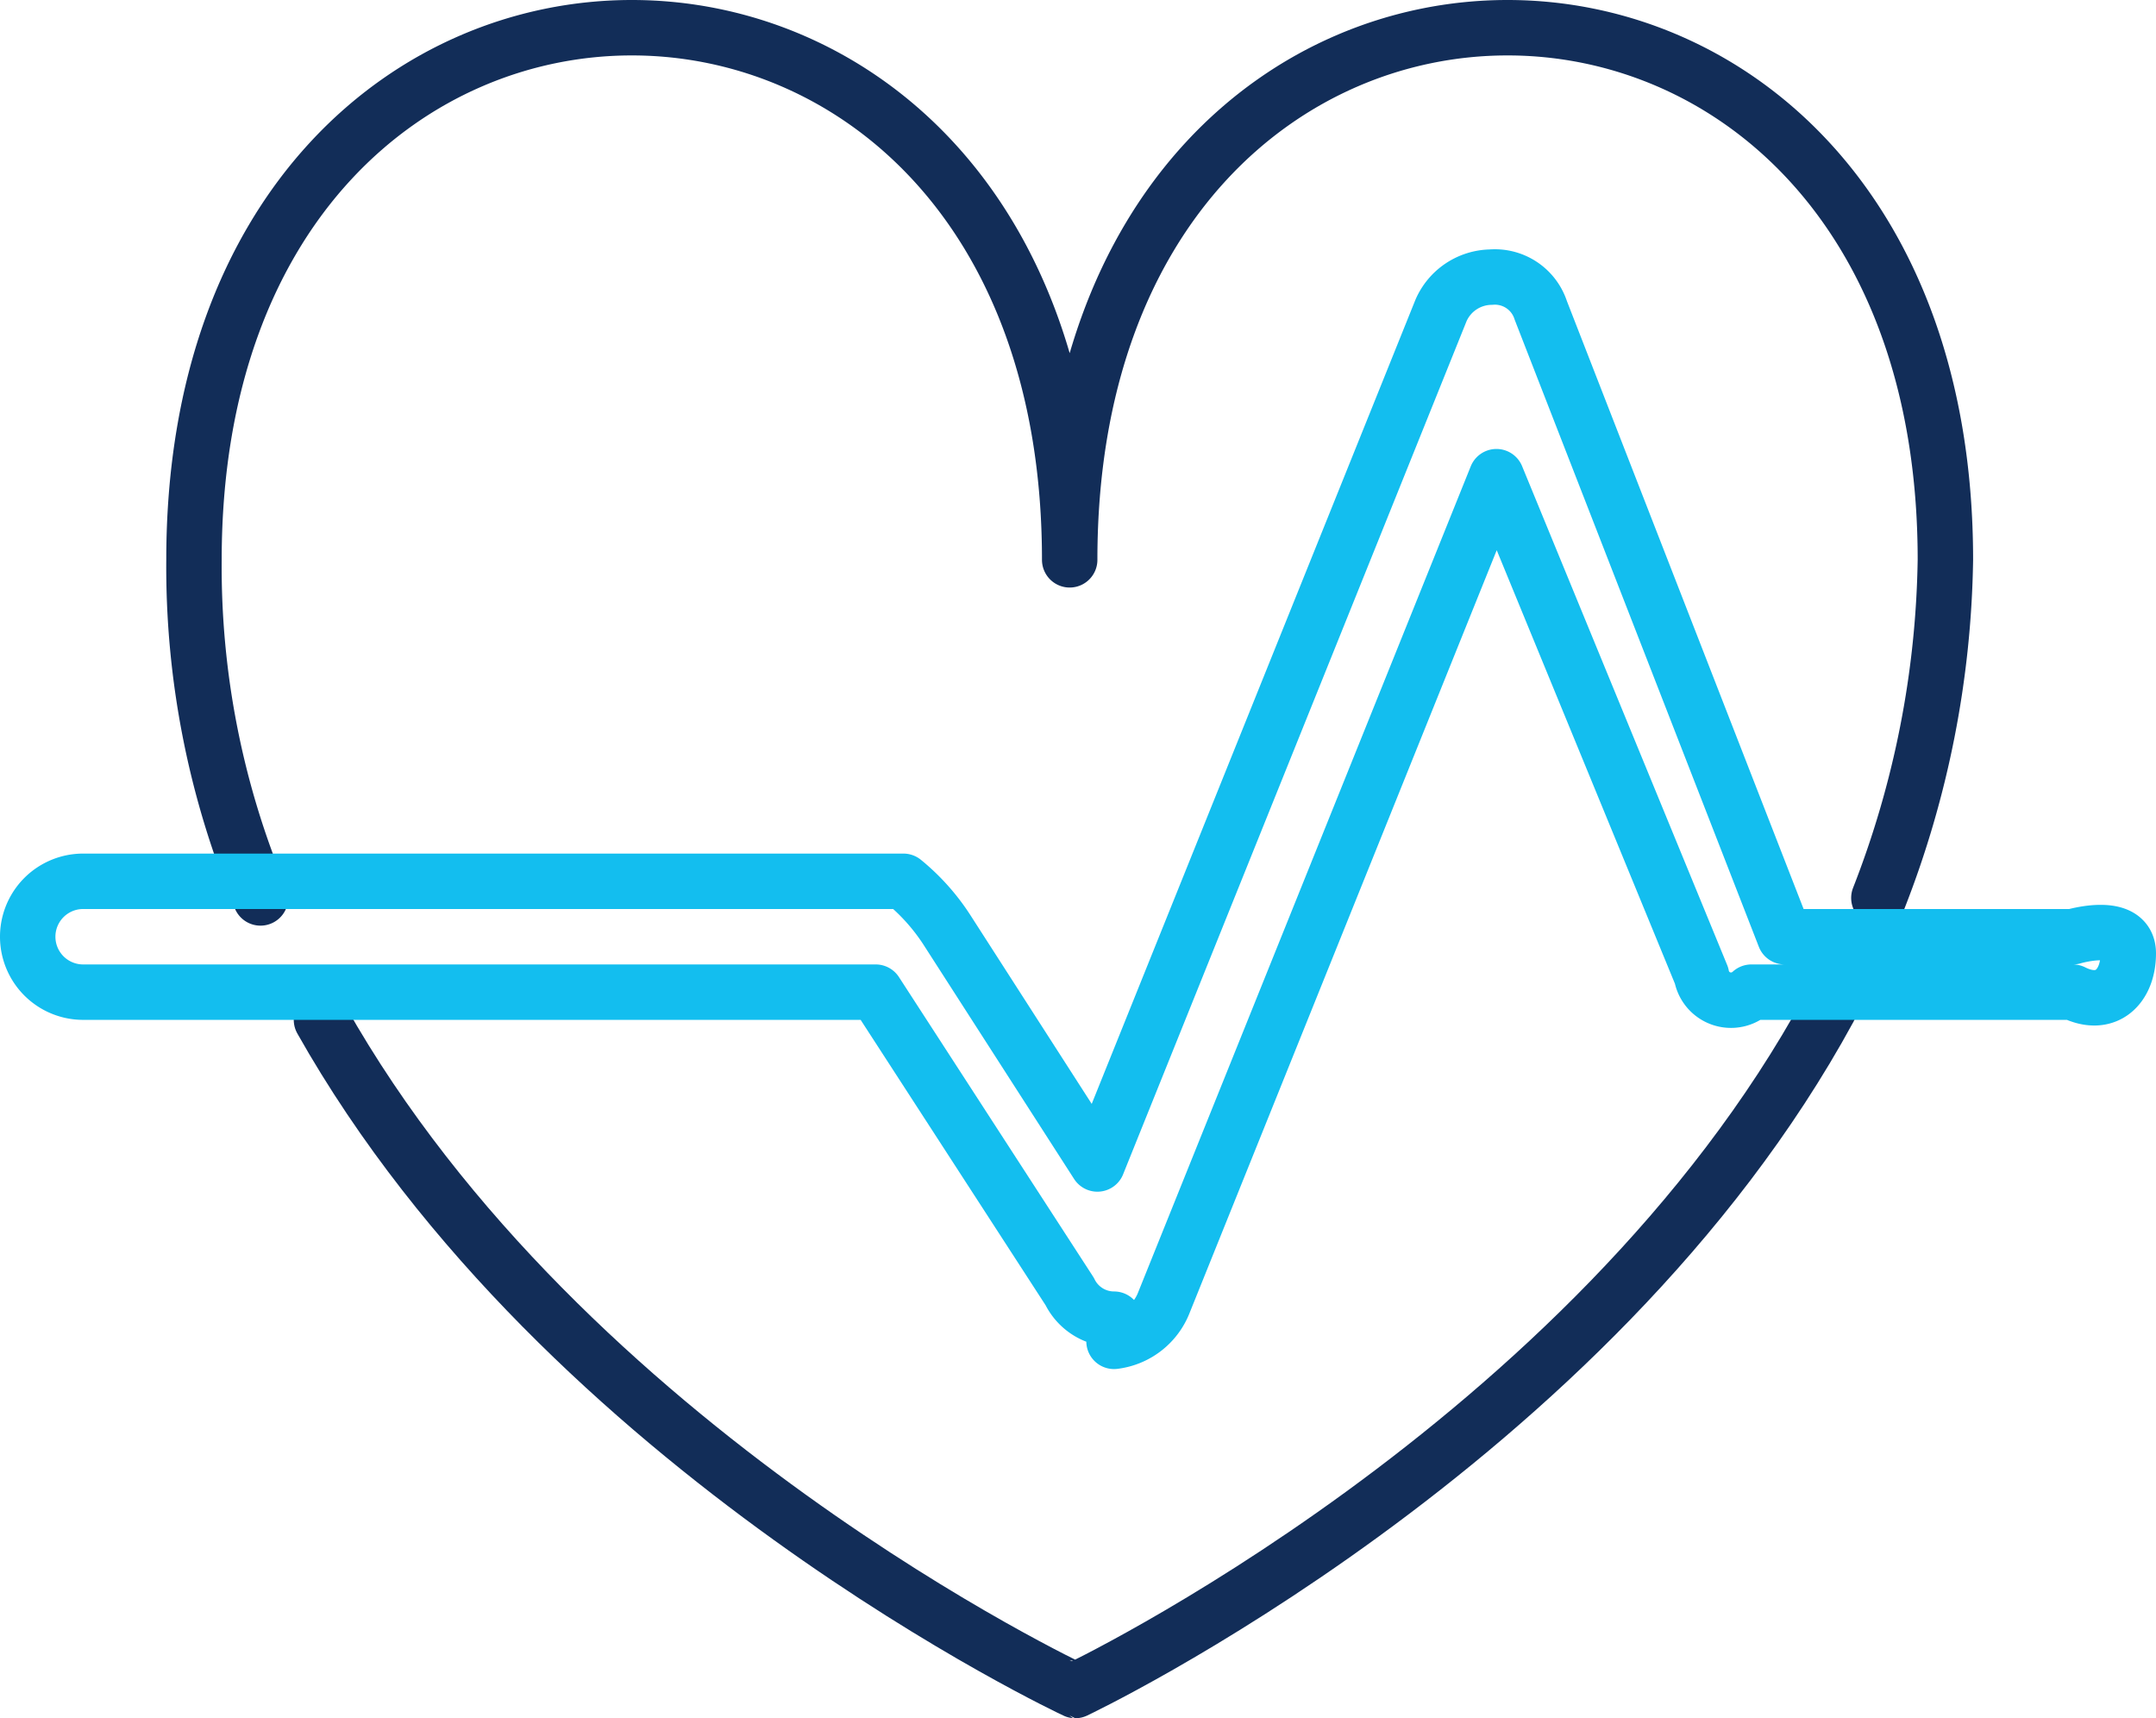
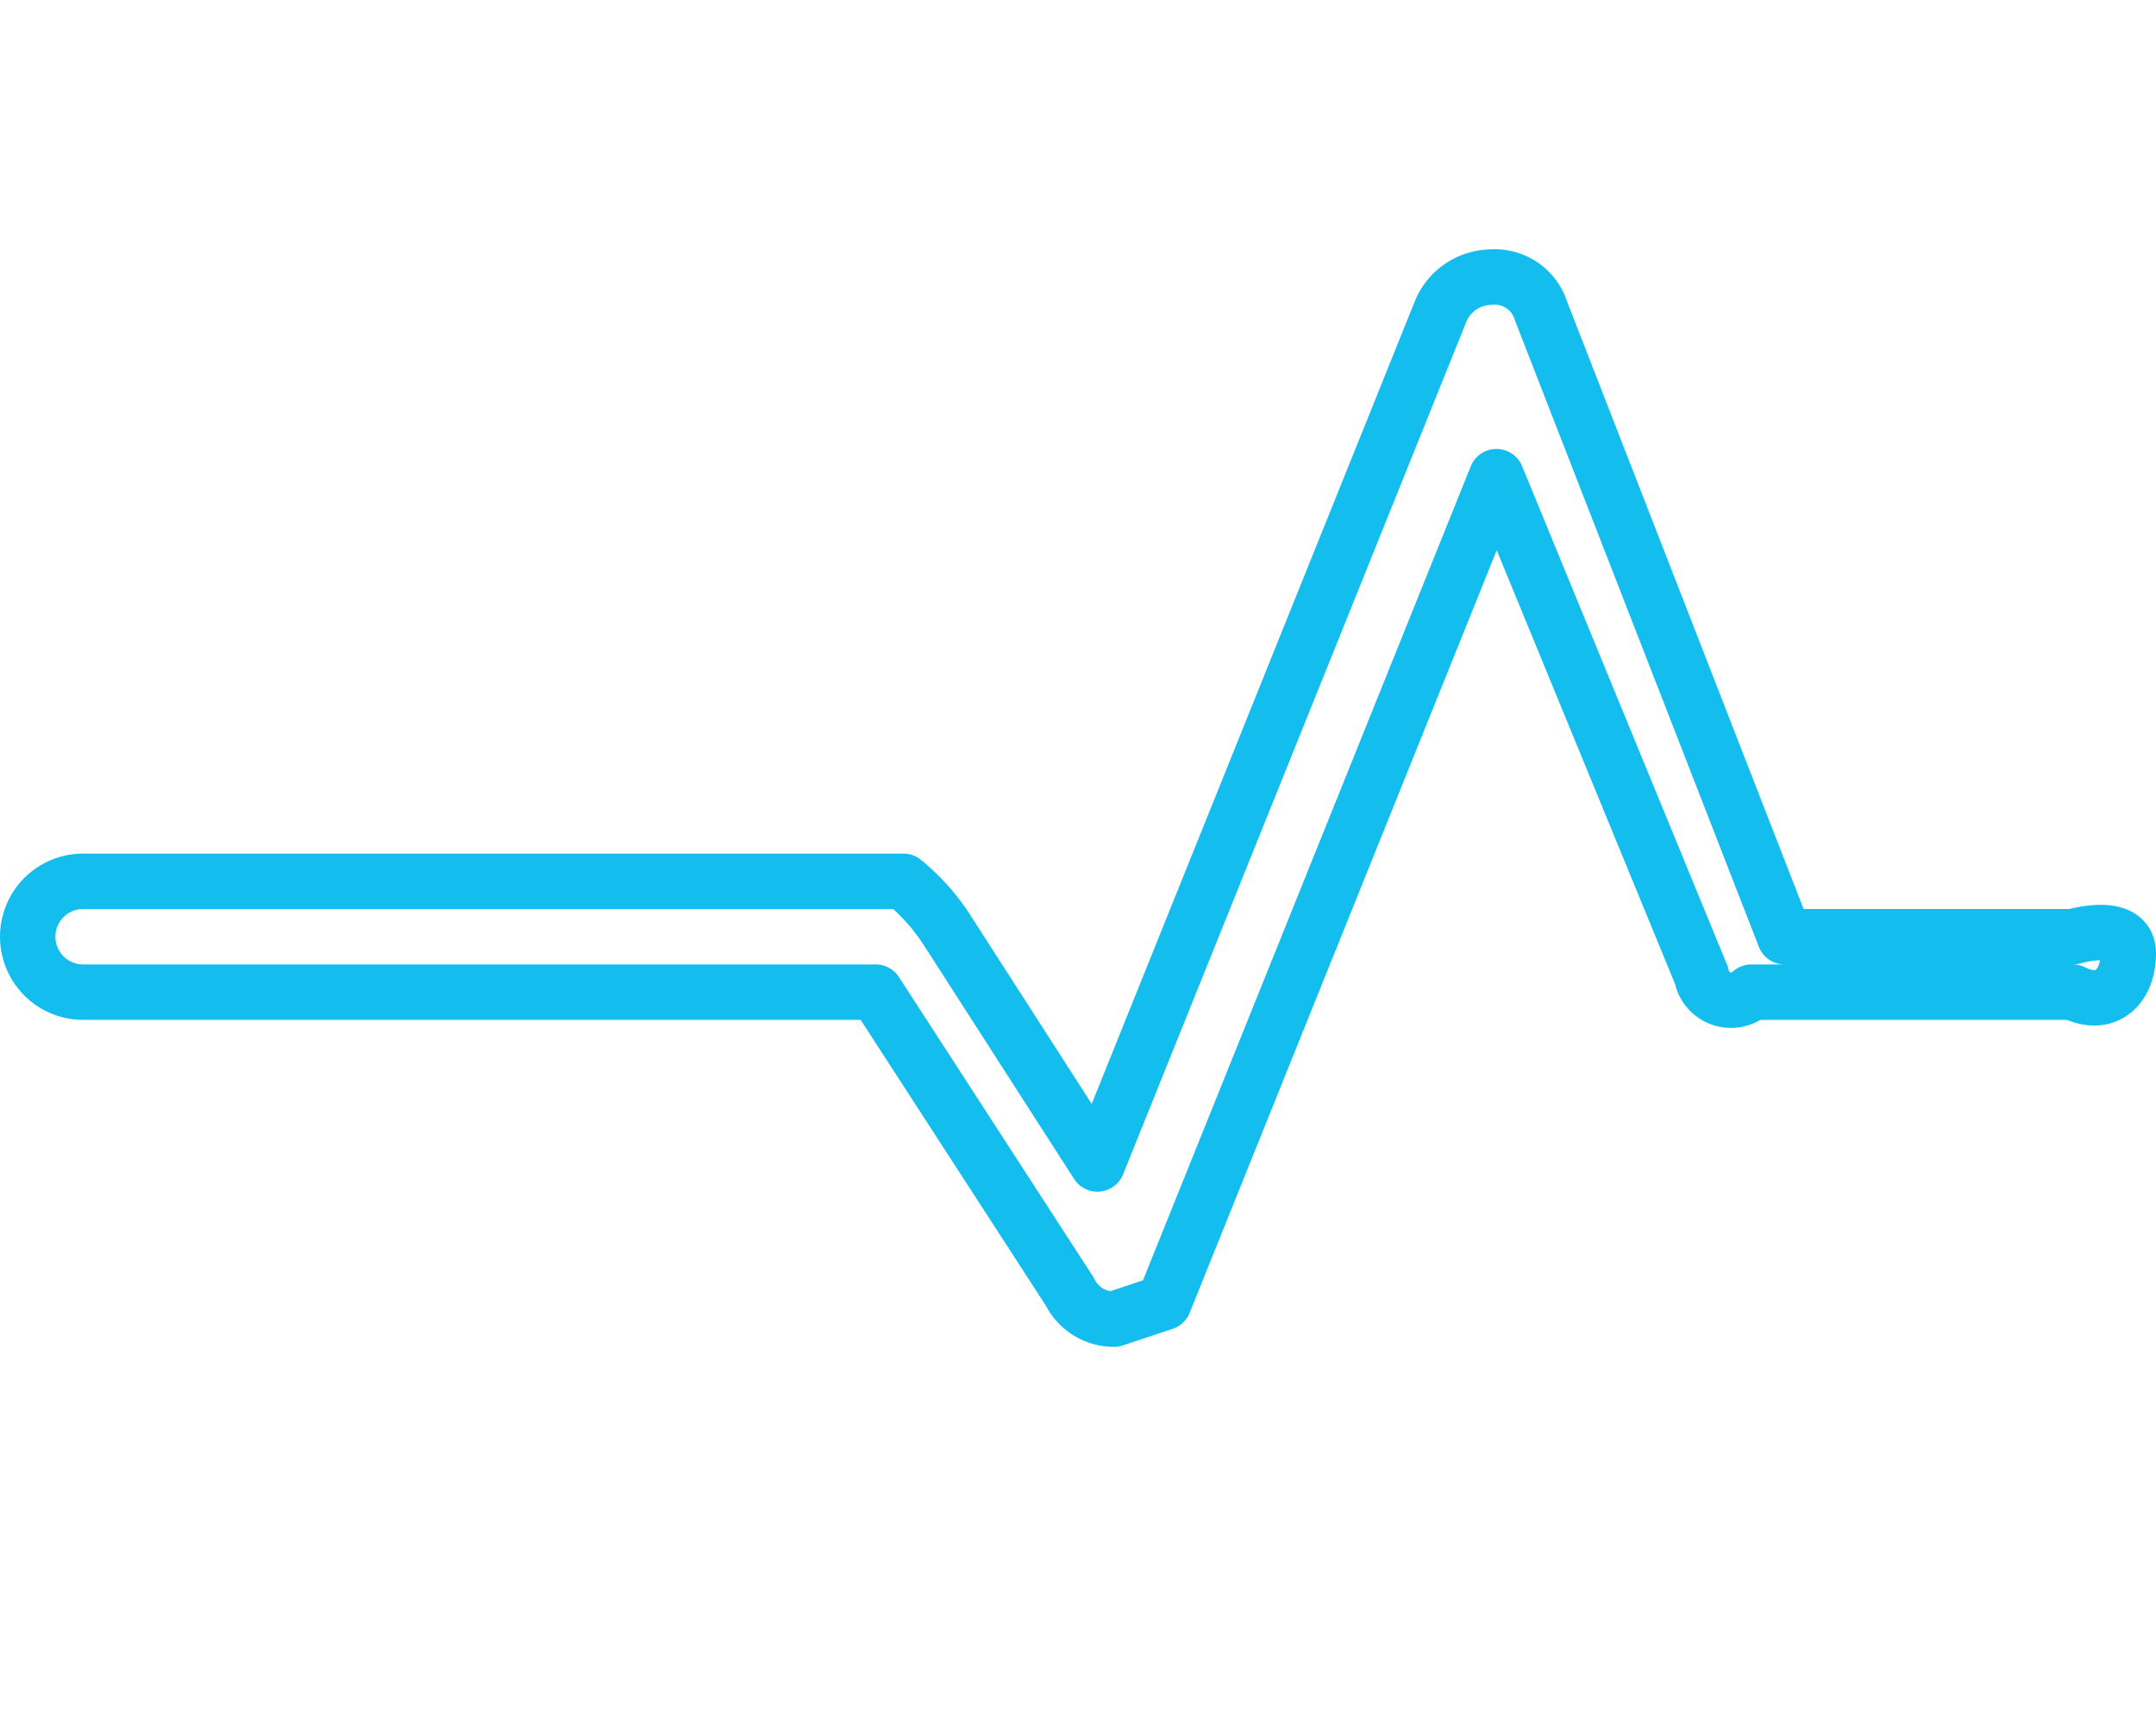
<svg xmlns="http://www.w3.org/2000/svg" viewBox="0 0 38.9 31">
  <defs>
    <style>.cls-1,.cls-2{fill:none;stroke-linejoin:round;}.cls-1{stroke:#122d58;stroke-linecap:round;}.cls-2{stroke:#13beef;}</style>
  </defs>
  <g id="Camada_2" data-name="Camada 2">
    <g id="Слой_1" data-name="Слой 1">
-       <path class="cls-1" d="M33.9,16.2a17.43,17.43,0,0,0,1.2-6.1c0-12.8-15.8-12.8-15.8,0,0-12.8-15.8-12.8-15.8,0a15.44,15.44,0,0,0,1.2,6.1" />
-       <path class="cls-1" d="M33,18.2c-4.3,7.9-13.6,12.3-13.6,12.3S10.2,26.2,5.8,18.4" />
-       <path class="cls-2" d="M20.1,23.8a.89.89,0,0,1-.8-.5l-3.5-5.4H1.5a1,1,0,1,1,0-2H16.3a3.78,3.78,0,0,1,.8.9L19.8,21,26,5.6a1,1,0,0,1,.9-.6h0a.87.87,0,0,1,.9.6l4.4,11.3h5.2s1-.3,1,.3-.4,1-1,.7H31.6a.54.54,0,0,1-.9-.3L27,8.6,21,23.5a1.11,1.11,0,0,1-.9.7Z" />
+       <path class="cls-2" d="M20.1,23.8a.89.89,0,0,1-.8-.5l-3.5-5.4H1.5a1,1,0,1,1,0-2H16.3a3.78,3.78,0,0,1,.8.9L19.8,21,26,5.6a1,1,0,0,1,.9-.6h0a.87.87,0,0,1,.9.6l4.4,11.3h5.2s1-.3,1,.3-.4,1-1,.7H31.6a.54.54,0,0,1-.9-.3L27,8.6,21,23.5Z" />
    </g>
  </g>
</svg>